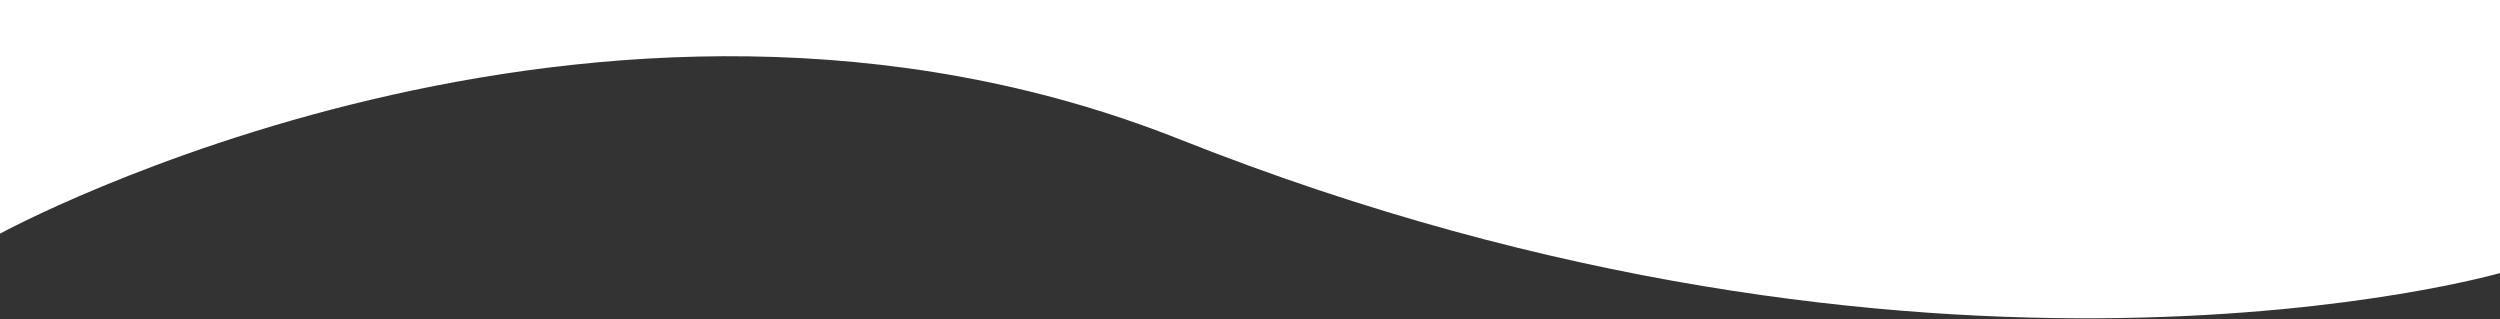
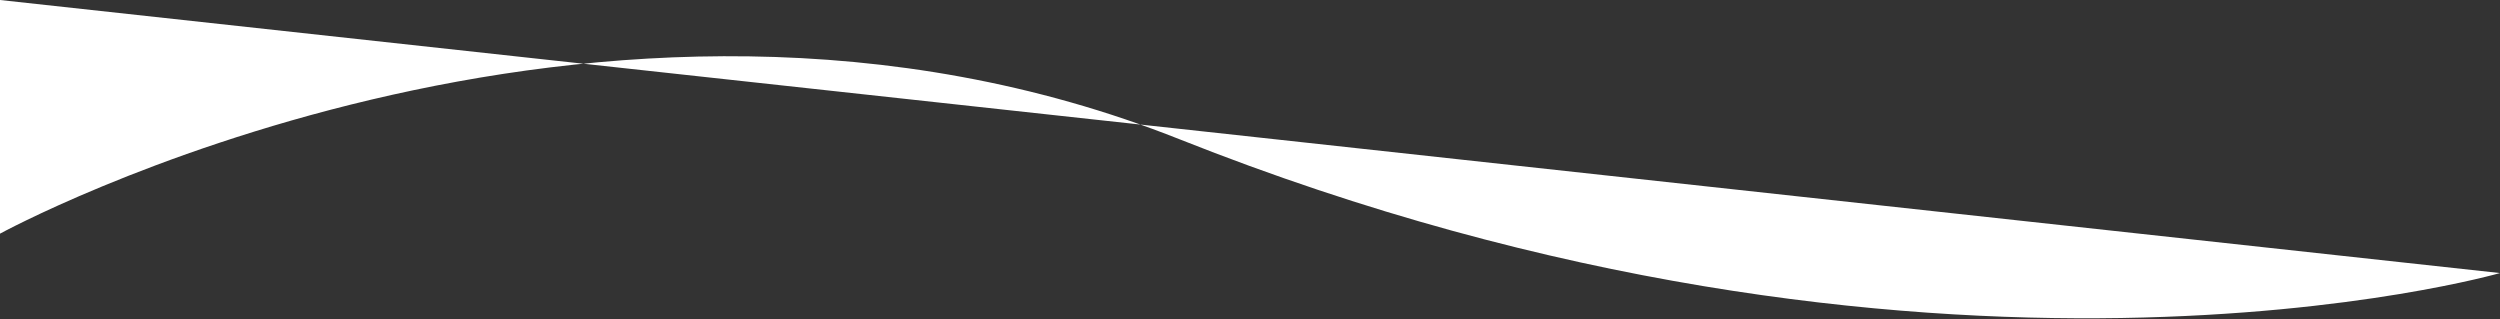
<svg xmlns="http://www.w3.org/2000/svg" width="1512" height="193" viewBox="0 0 1512 193" fill="none">
  <rect x="0" y="0" width="1512" height="193" fill="#333333" stroke="none" />
-   <path d="M0 141.317C0 141.317 360.836 -55.799 713.5 84.271C1167.5 264.59 1512 165.143 1512 165.143V1.52588e-05L0 0L0 141.317Z" fill="white" />
+   <path d="M0 141.317C0 141.317 360.836 -55.799 713.5 84.271C1167.5 264.59 1512 165.143 1512 165.143L0 0L0 141.317Z" fill="white" />
</svg>